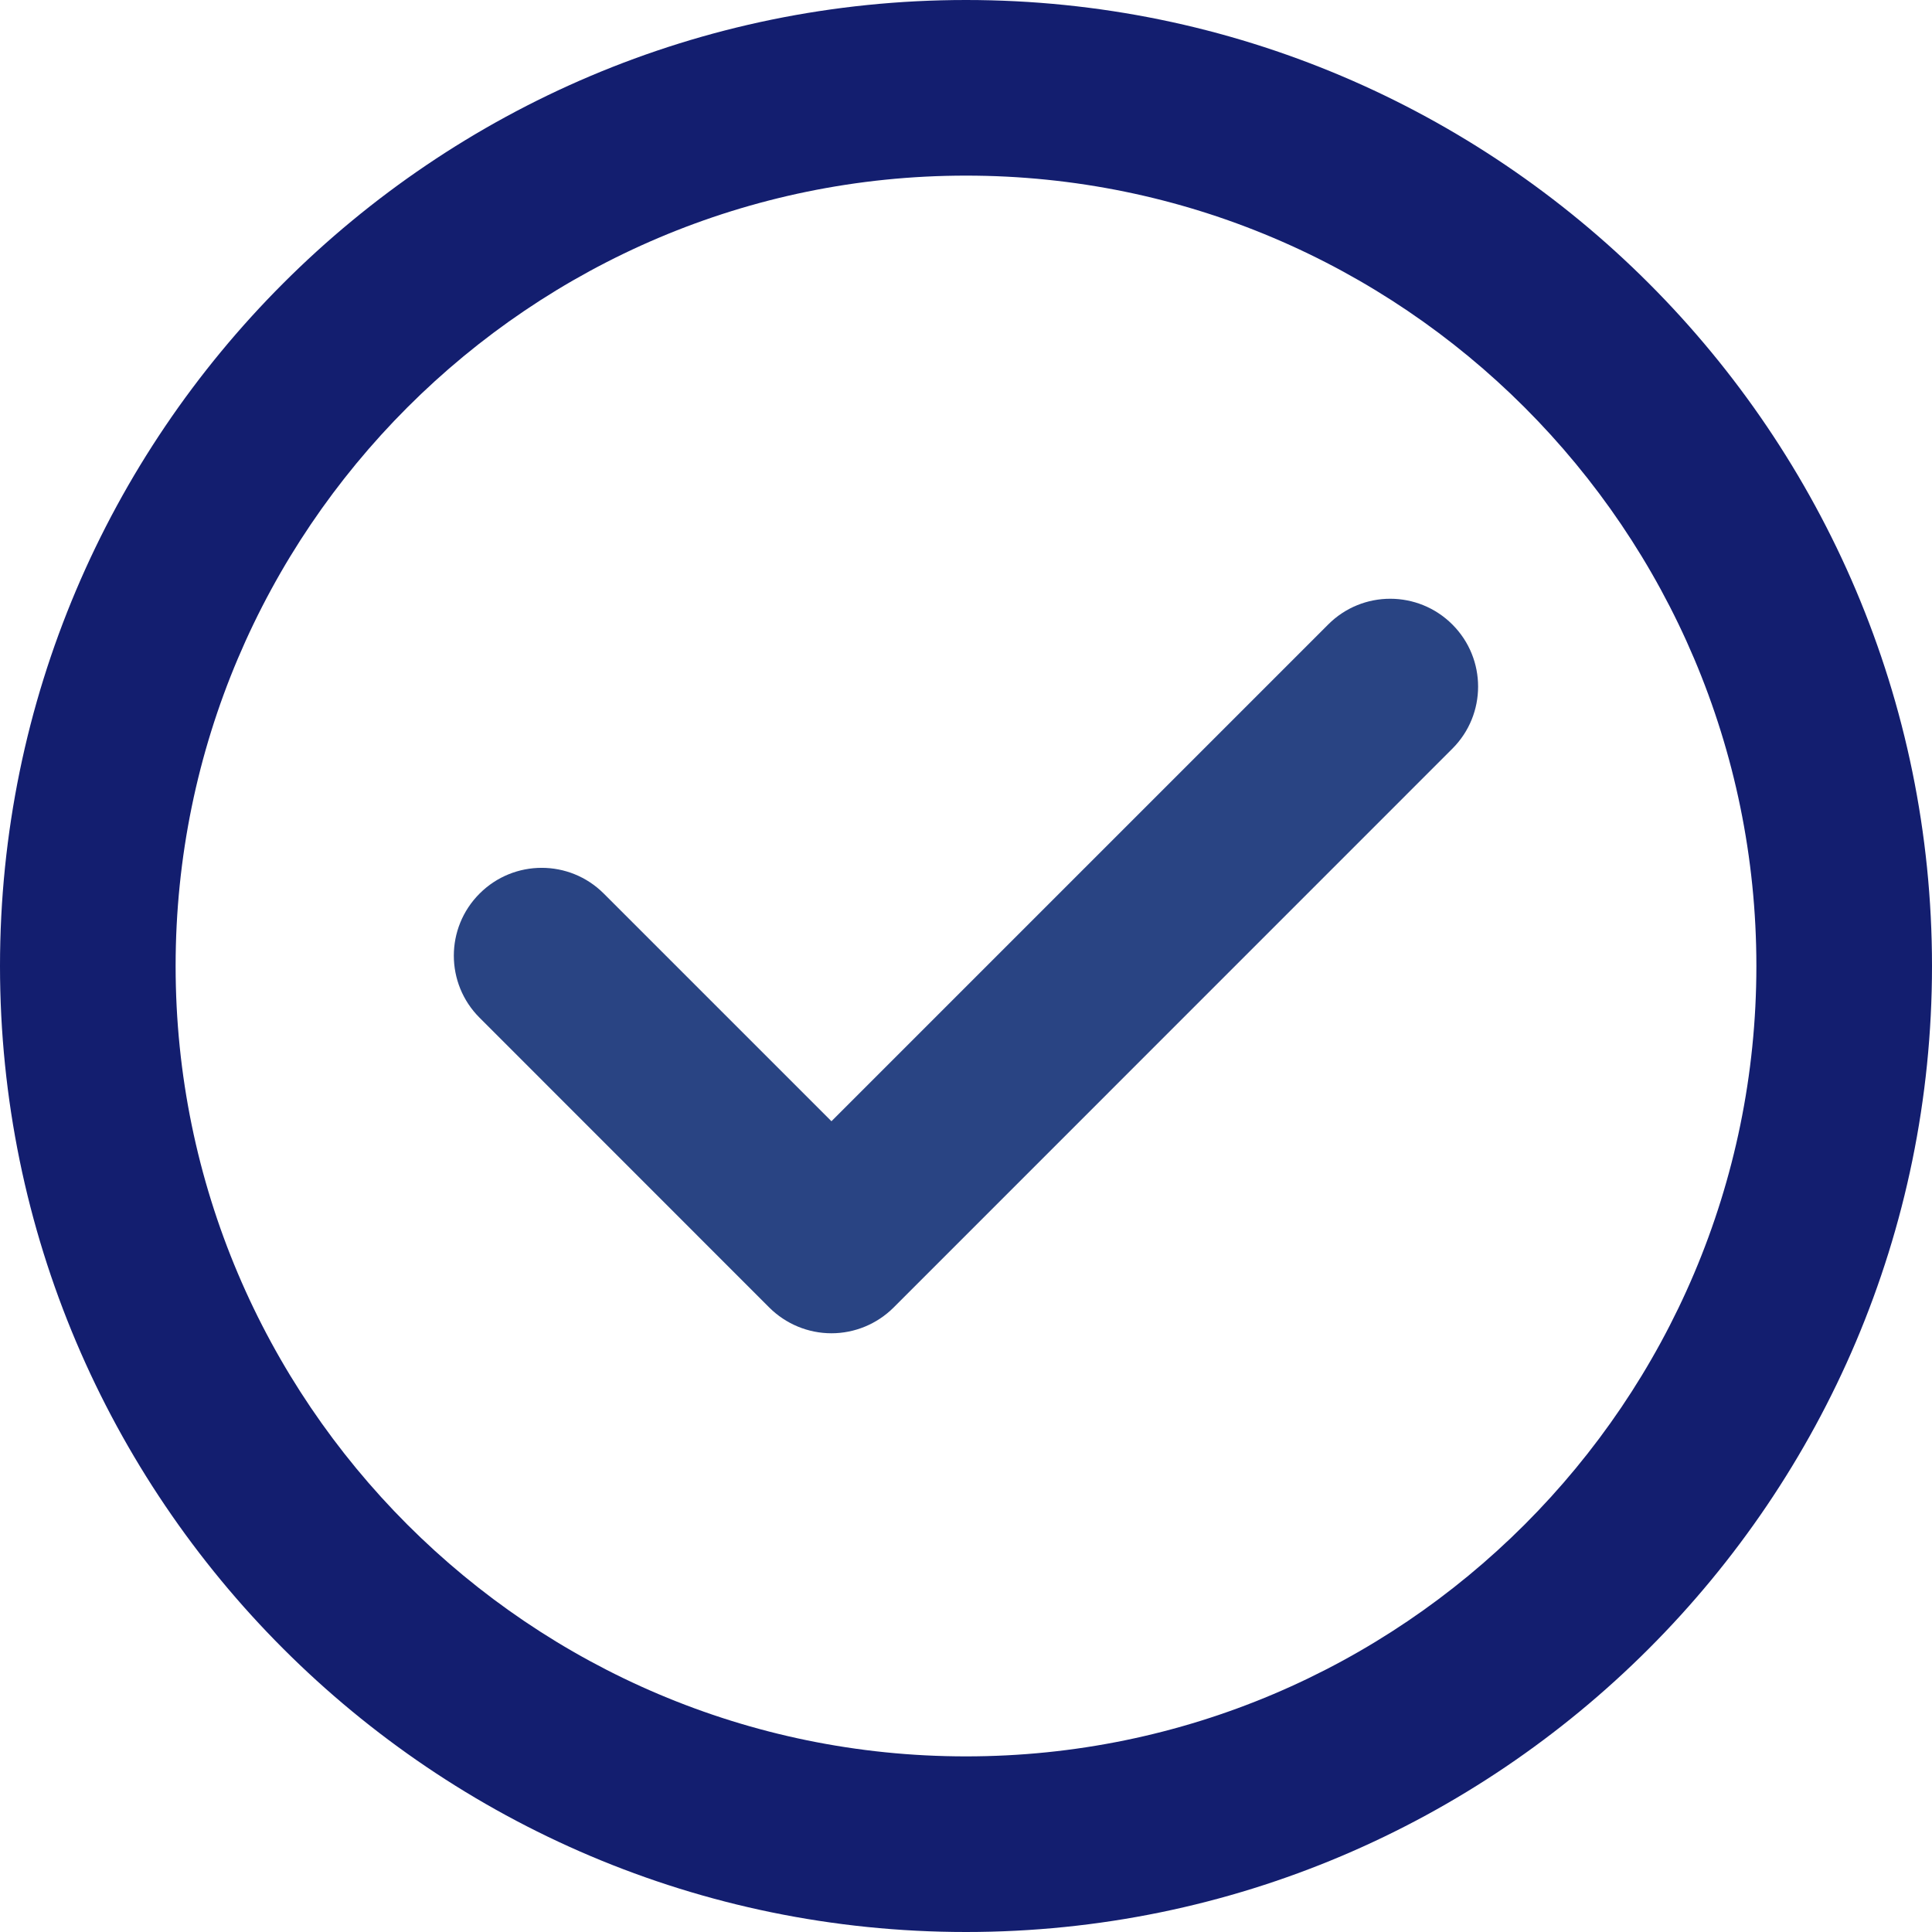
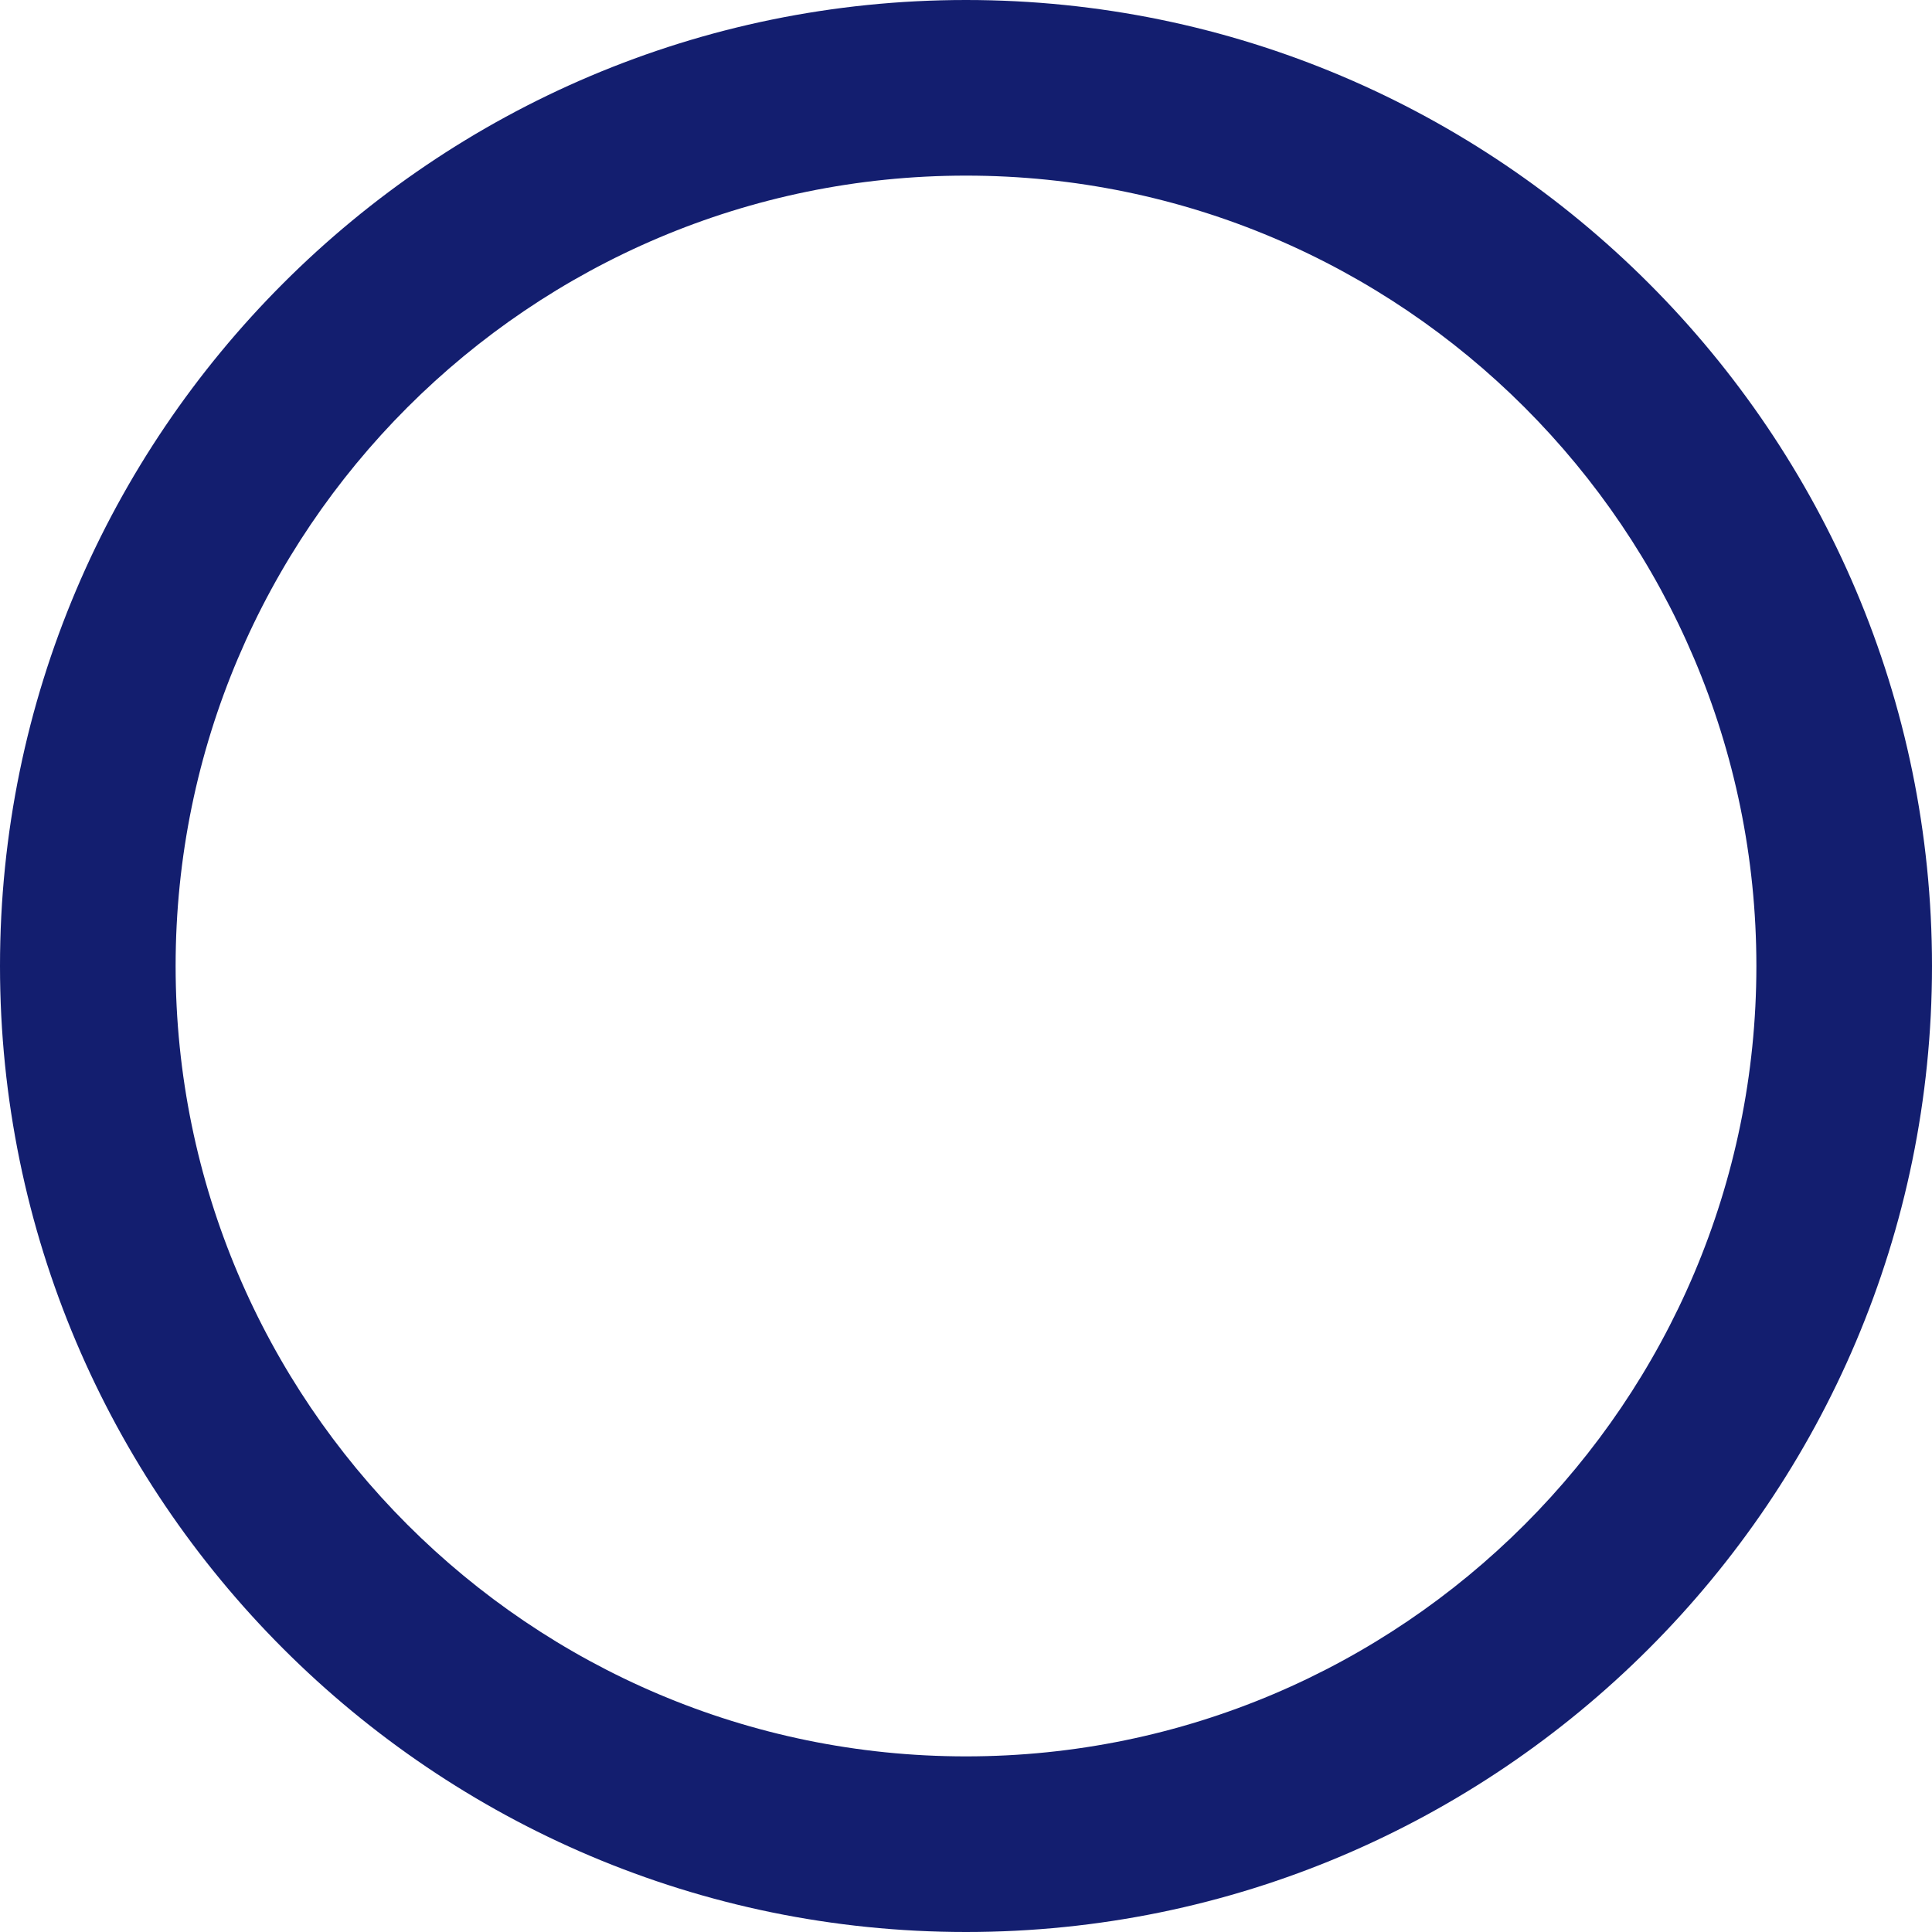
<svg xmlns="http://www.w3.org/2000/svg" width="20" height="20" viewBox="0 0 20 20" fill="none">
  <path d="M10 0C4.486 0 0 4.486 0 10C0 15.514 4.486 20 10 20C15.514 20 20 15.514 20 10C20 4.486 15.514 0 10 0ZM10 18.182C5.488 18.182 1.818 14.511 1.818 10C1.818 5.489 5.488 1.818 10 1.818C14.511 1.818 18.182 5.489 18.182 10C18.182 14.511 14.511 18.182 10 18.182Z" fill="#131E6F" />
-   <path d="M13.75 6.464L8.607 11.607L6.25 9.25C5.895 8.895 5.32 8.895 4.965 9.25C4.609 9.605 4.609 10.181 4.965 10.536L7.964 13.536C8.135 13.706 8.366 13.802 8.607 13.802C8.607 13.802 8.607 13.802 8.607 13.802C8.848 13.802 9.079 13.706 9.25 13.536L15.035 7.75C15.39 7.395 15.39 6.82 15.035 6.465C14.68 6.11 14.105 6.109 13.75 6.464Z" fill="#294483" />
</svg>